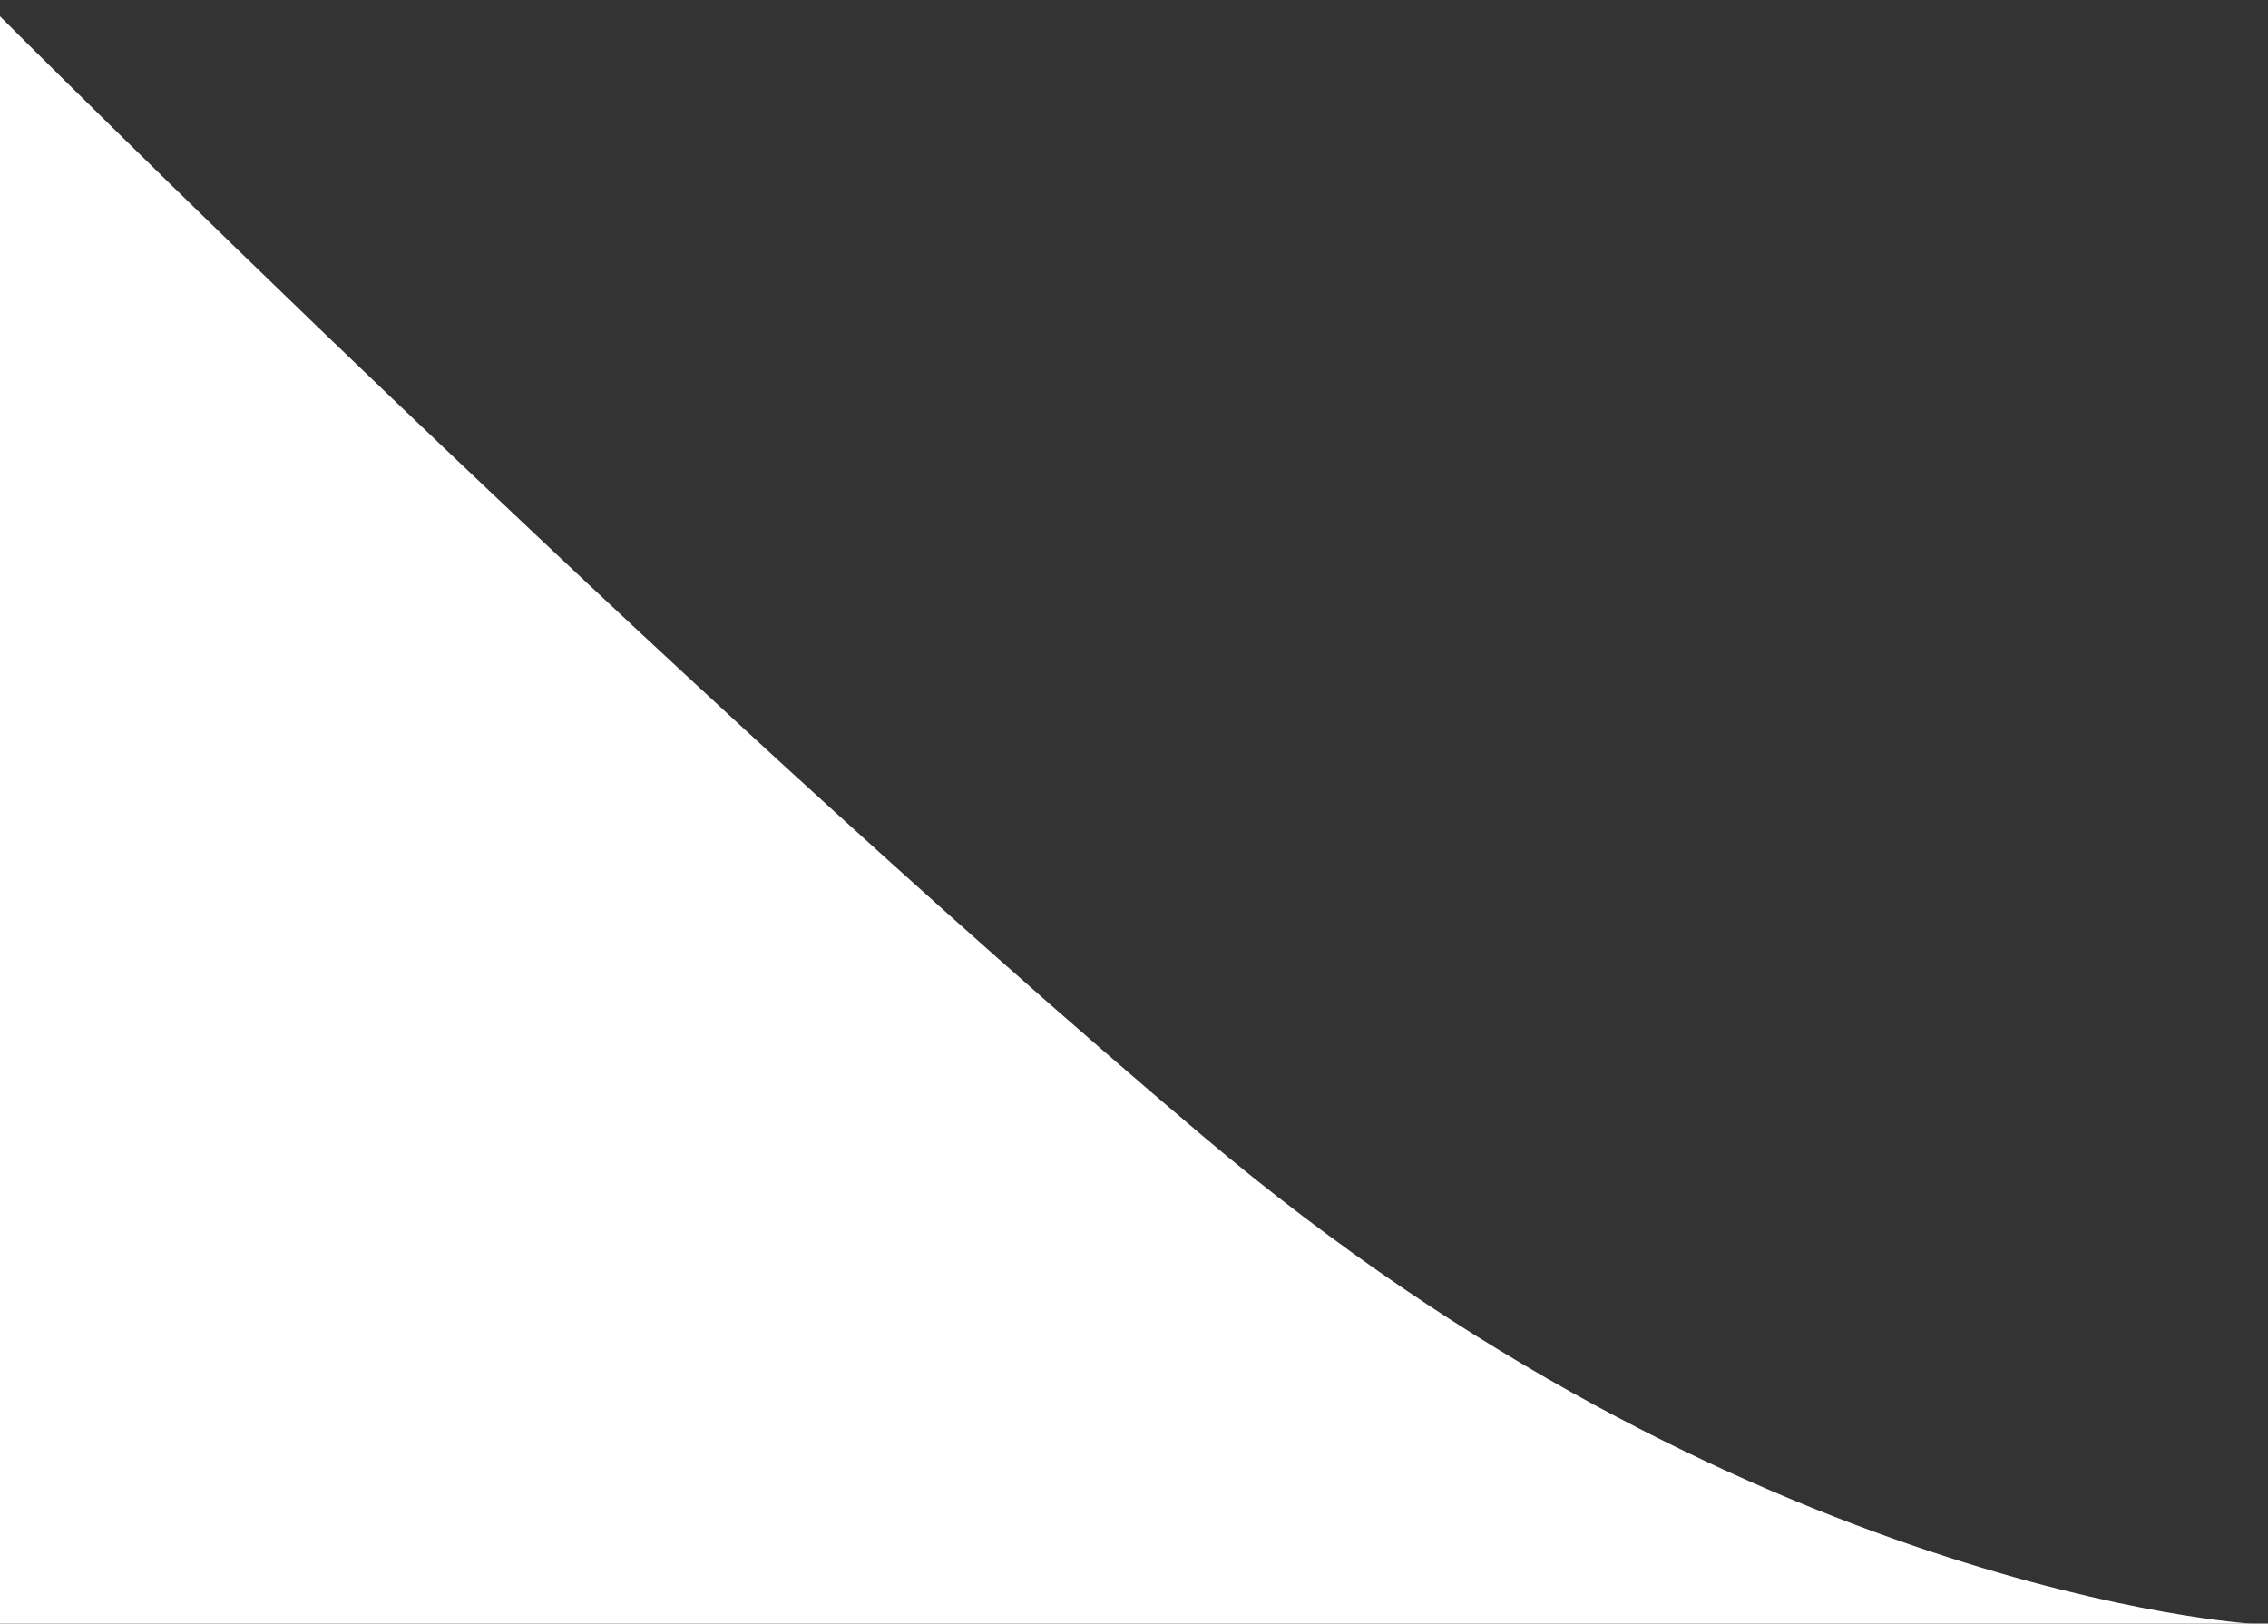
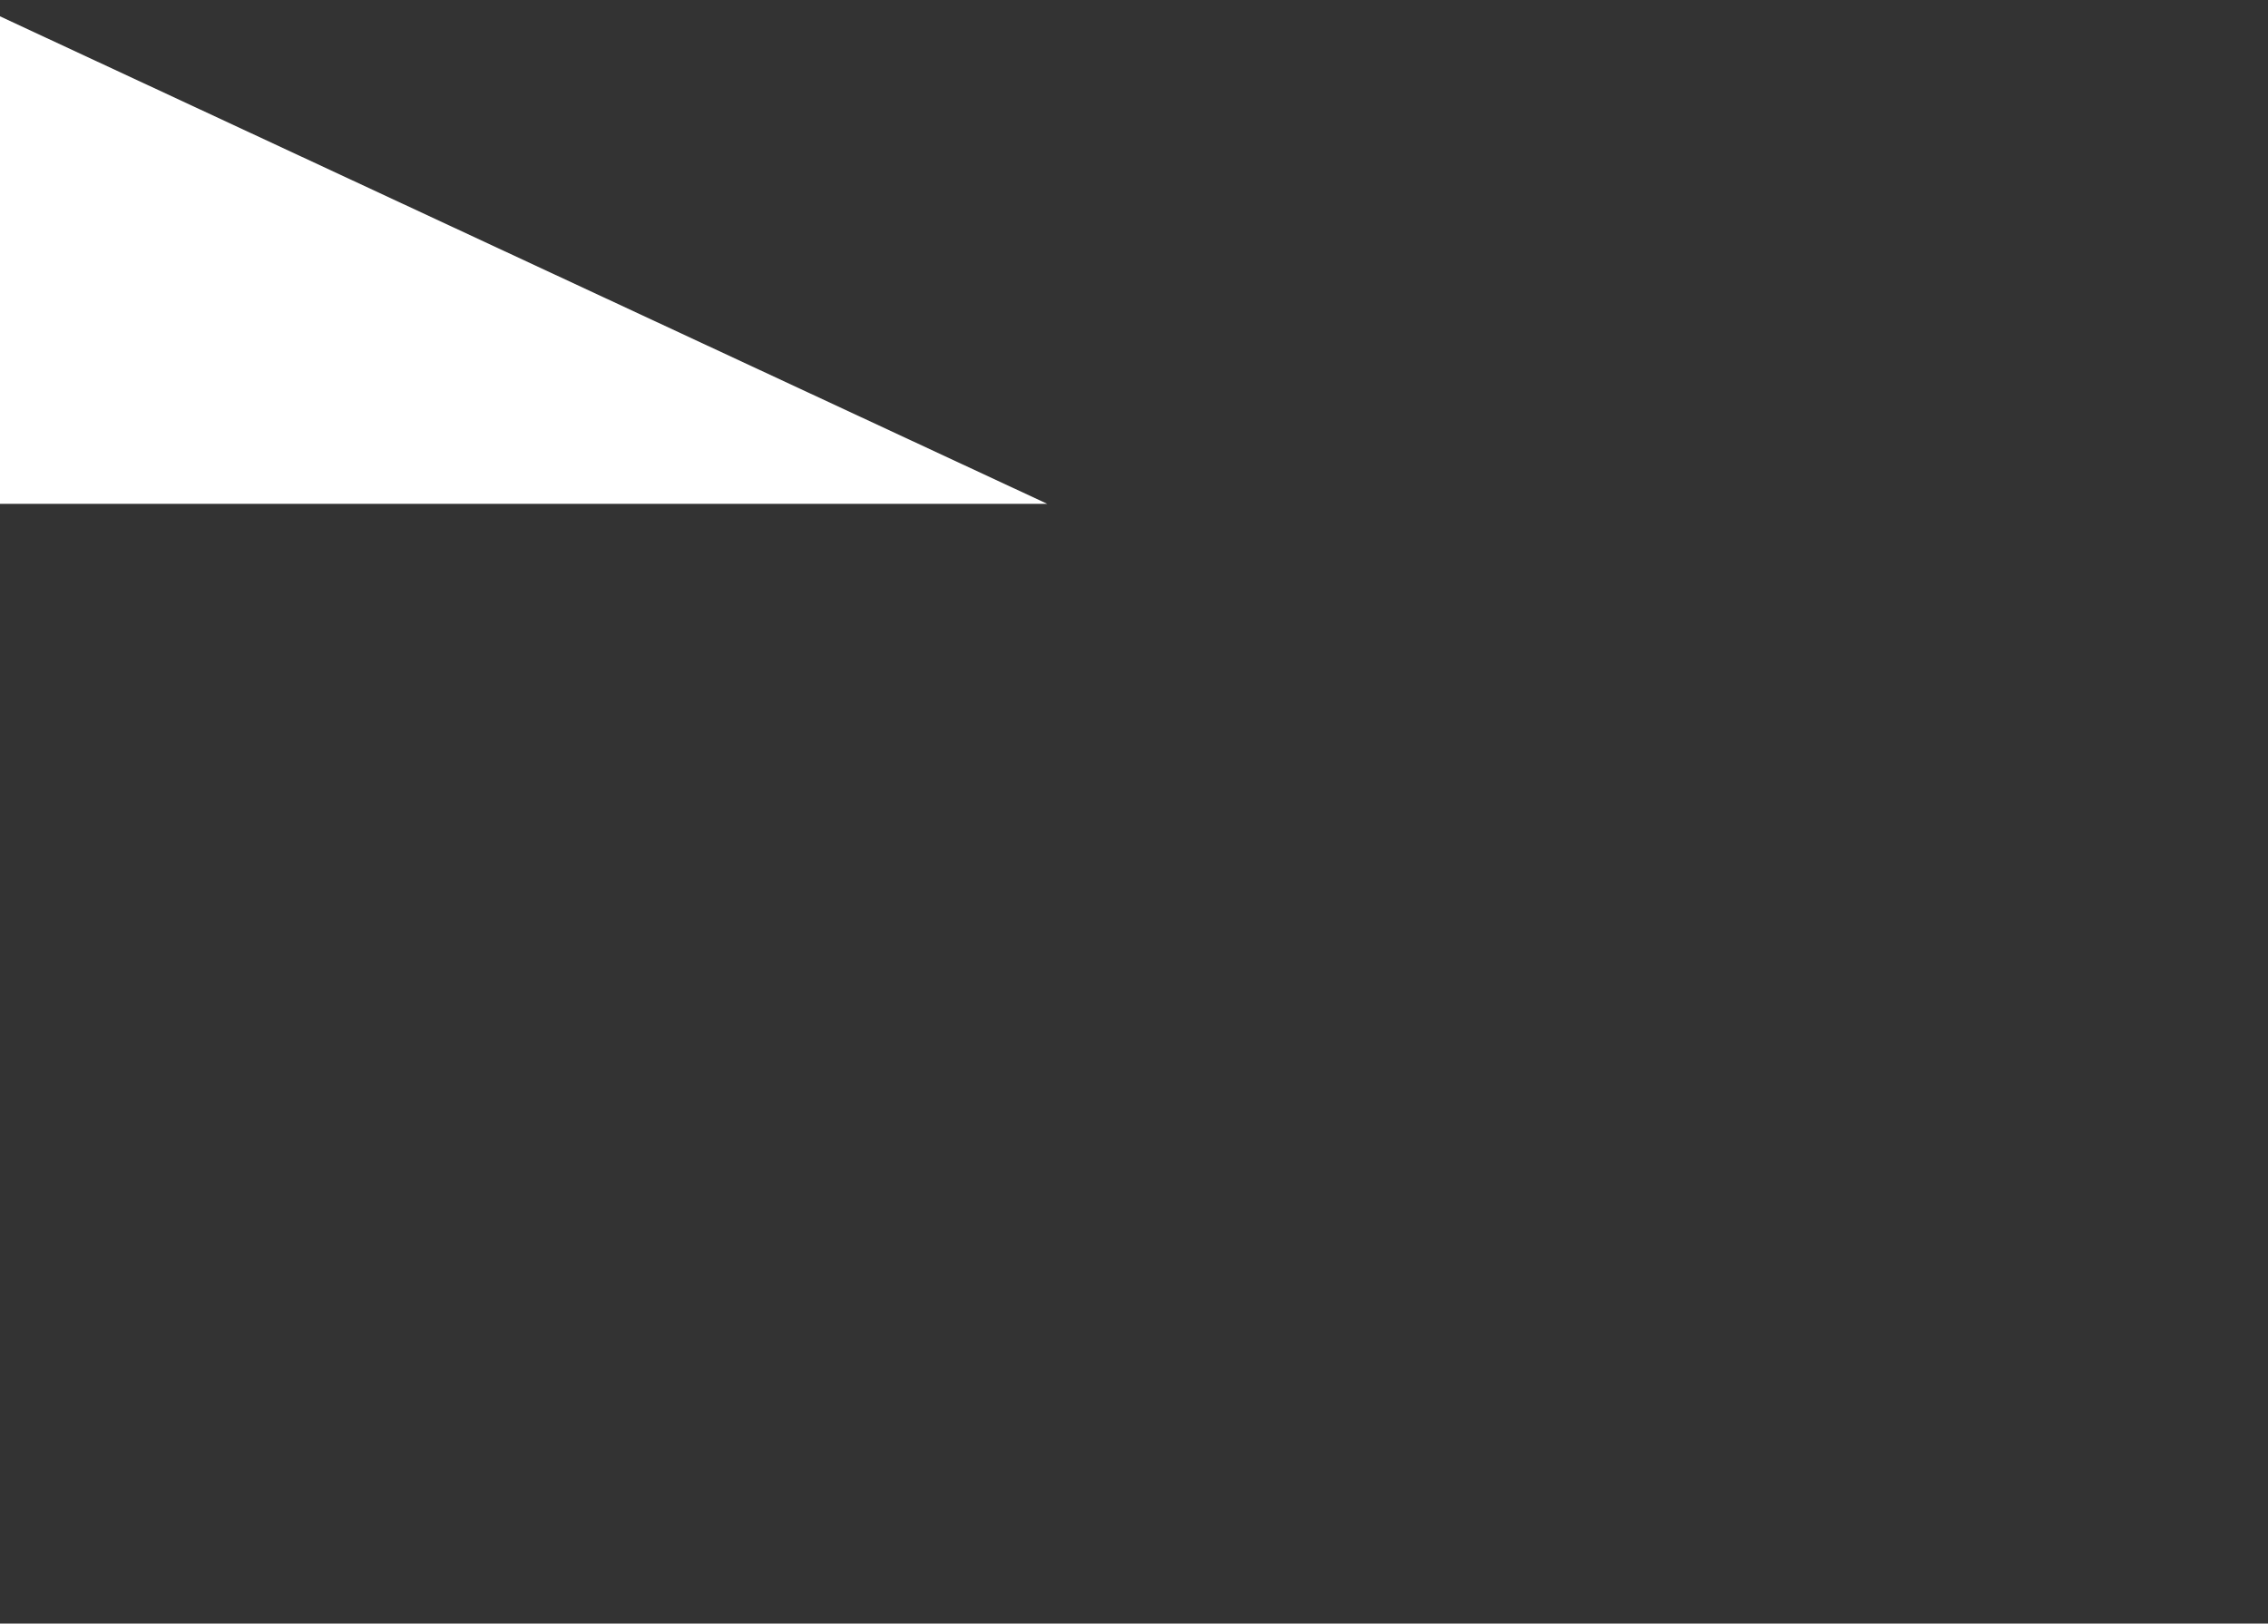
<svg xmlns="http://www.w3.org/2000/svg" version="1.1" id="Layer_1" x="0px" y="0px" viewBox="0 0 291.7 208.8" style="enable-background:new 0 0 291.7 208.8;" xml:space="preserve">
  <rect x="0" y="0" width="291.7" height="208.8" fill="#333333" stroke="none" />
  <style type="text/css">
	.st0{fill:#FFFFFF;}
</style>
-   <path class="st0" d="M0,2.1c0,0,85.3,85.3,154.7,144s134.7,62.7,134.7,62.7H0V2.1z" />
+   <path class="st0" d="M0,2.1s134.7,62.7,134.7,62.7H0V2.1z" />
</svg>